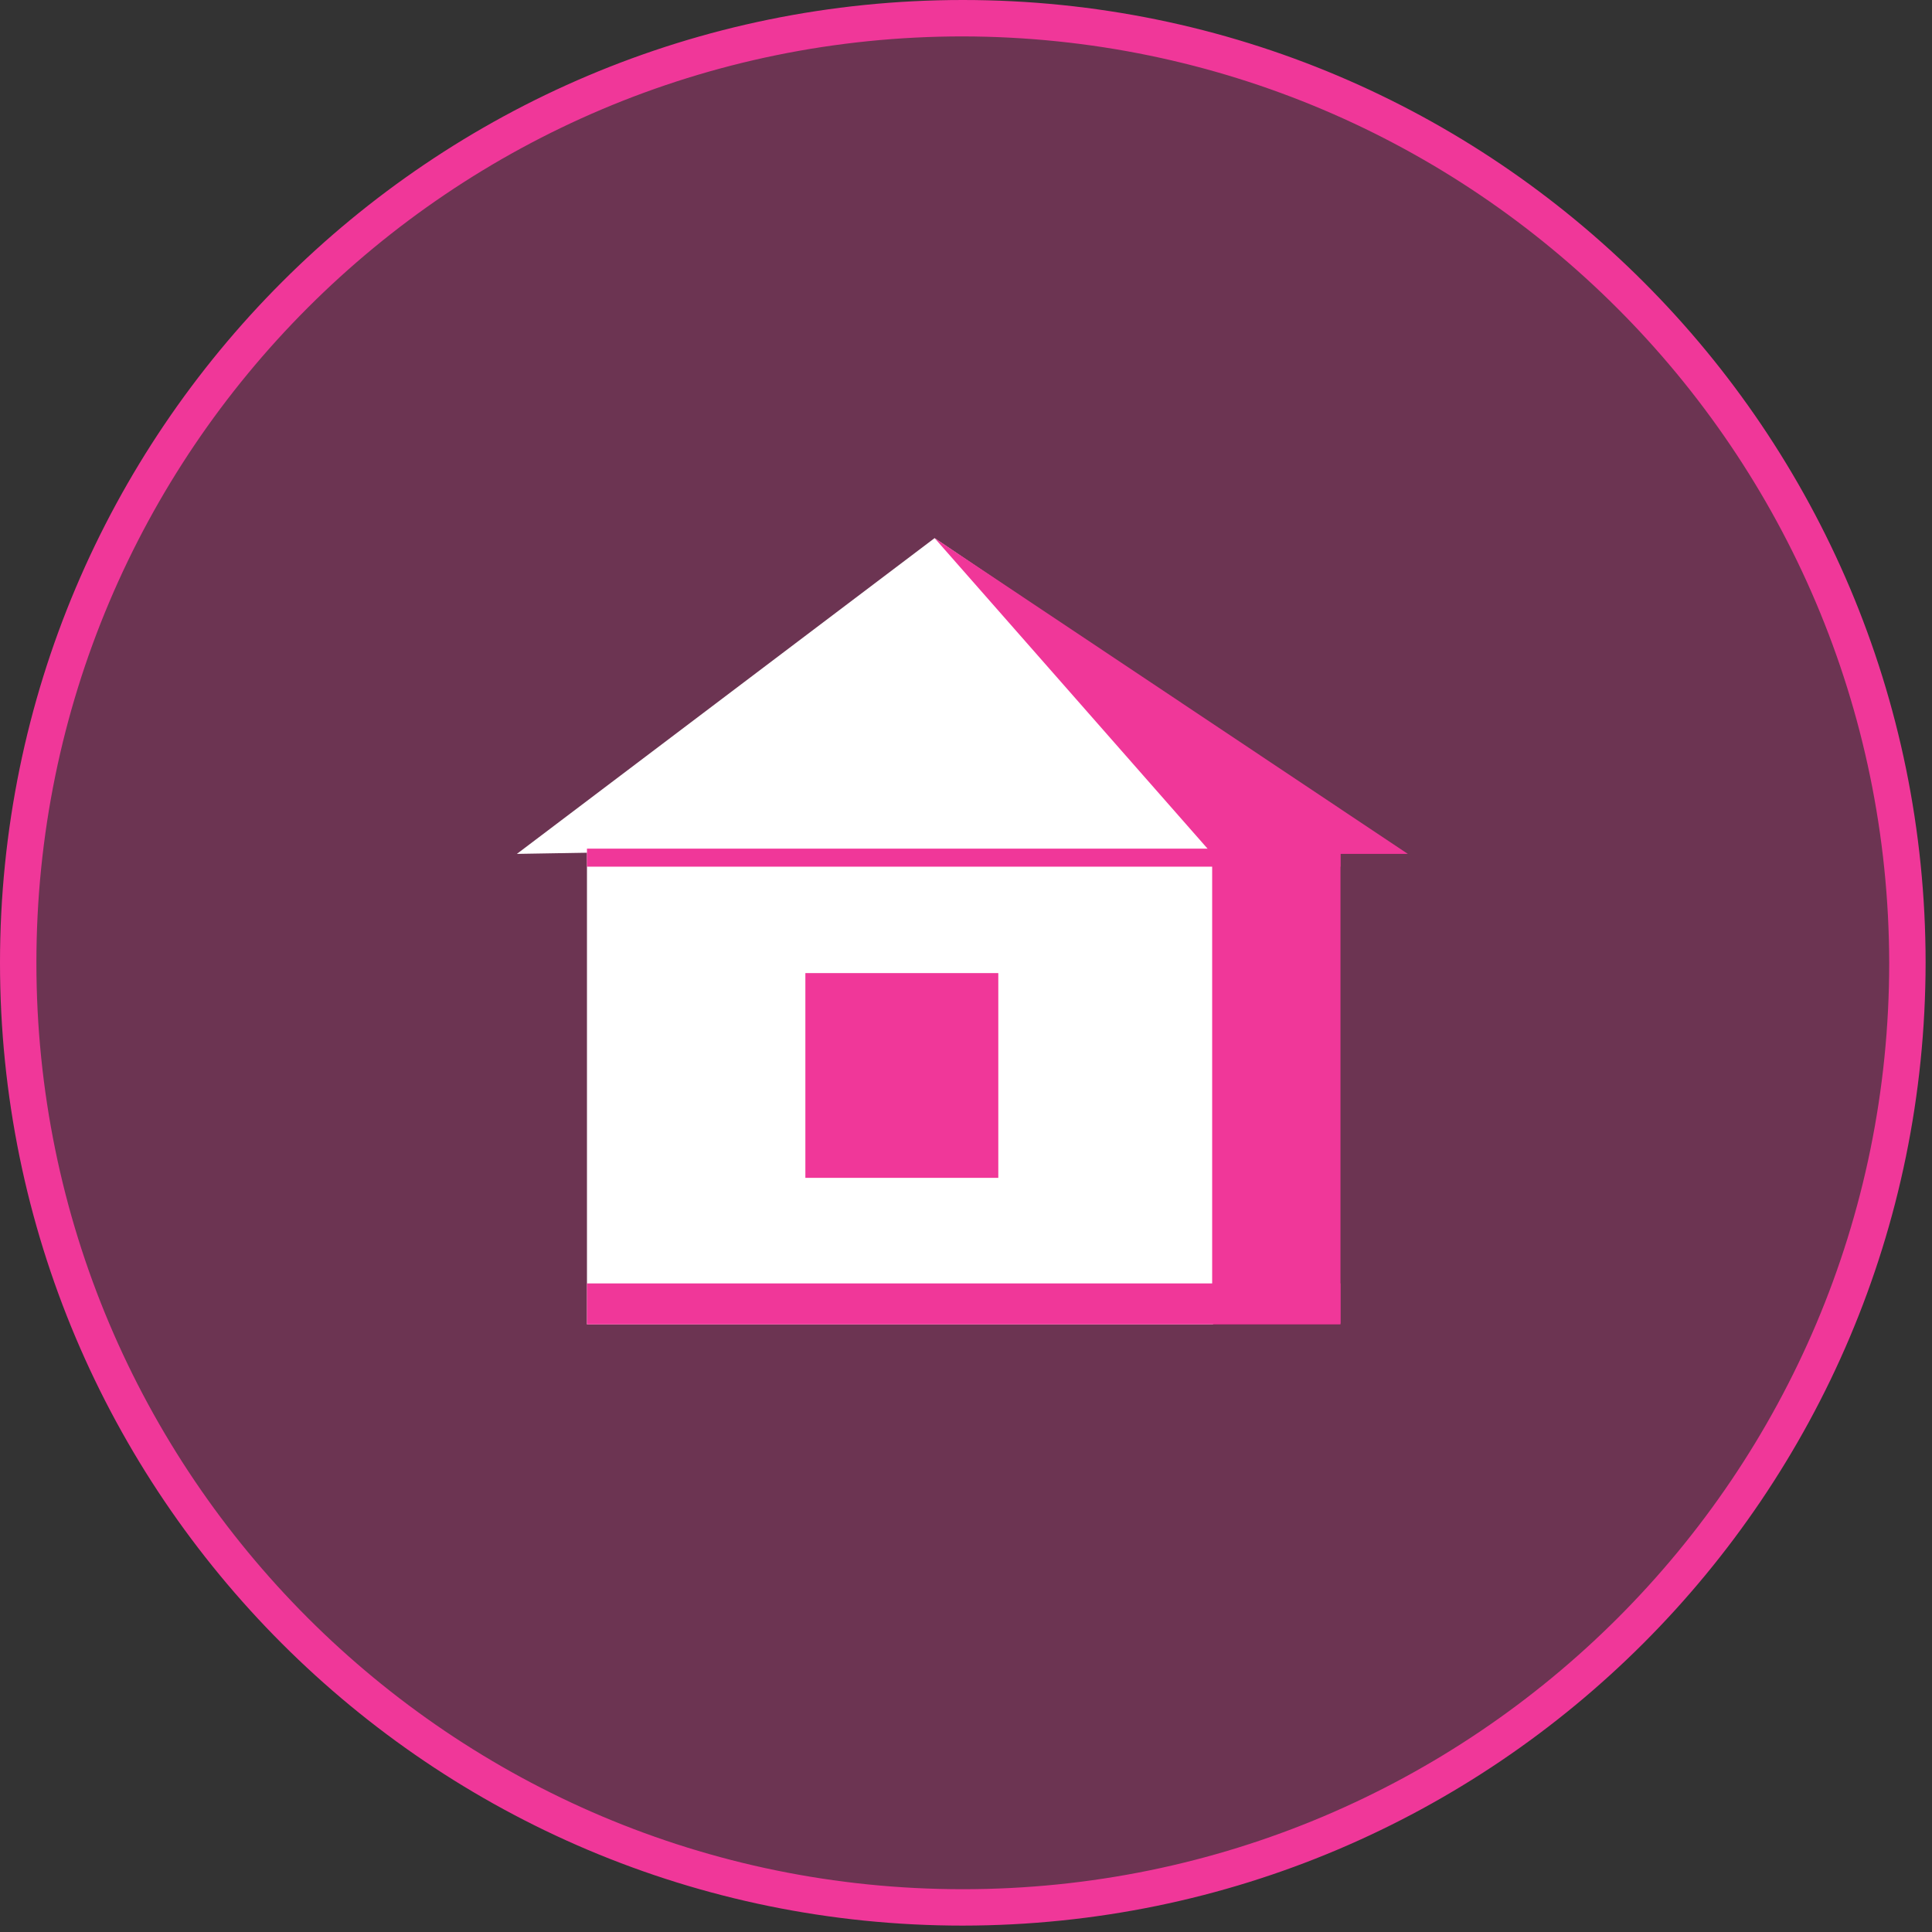
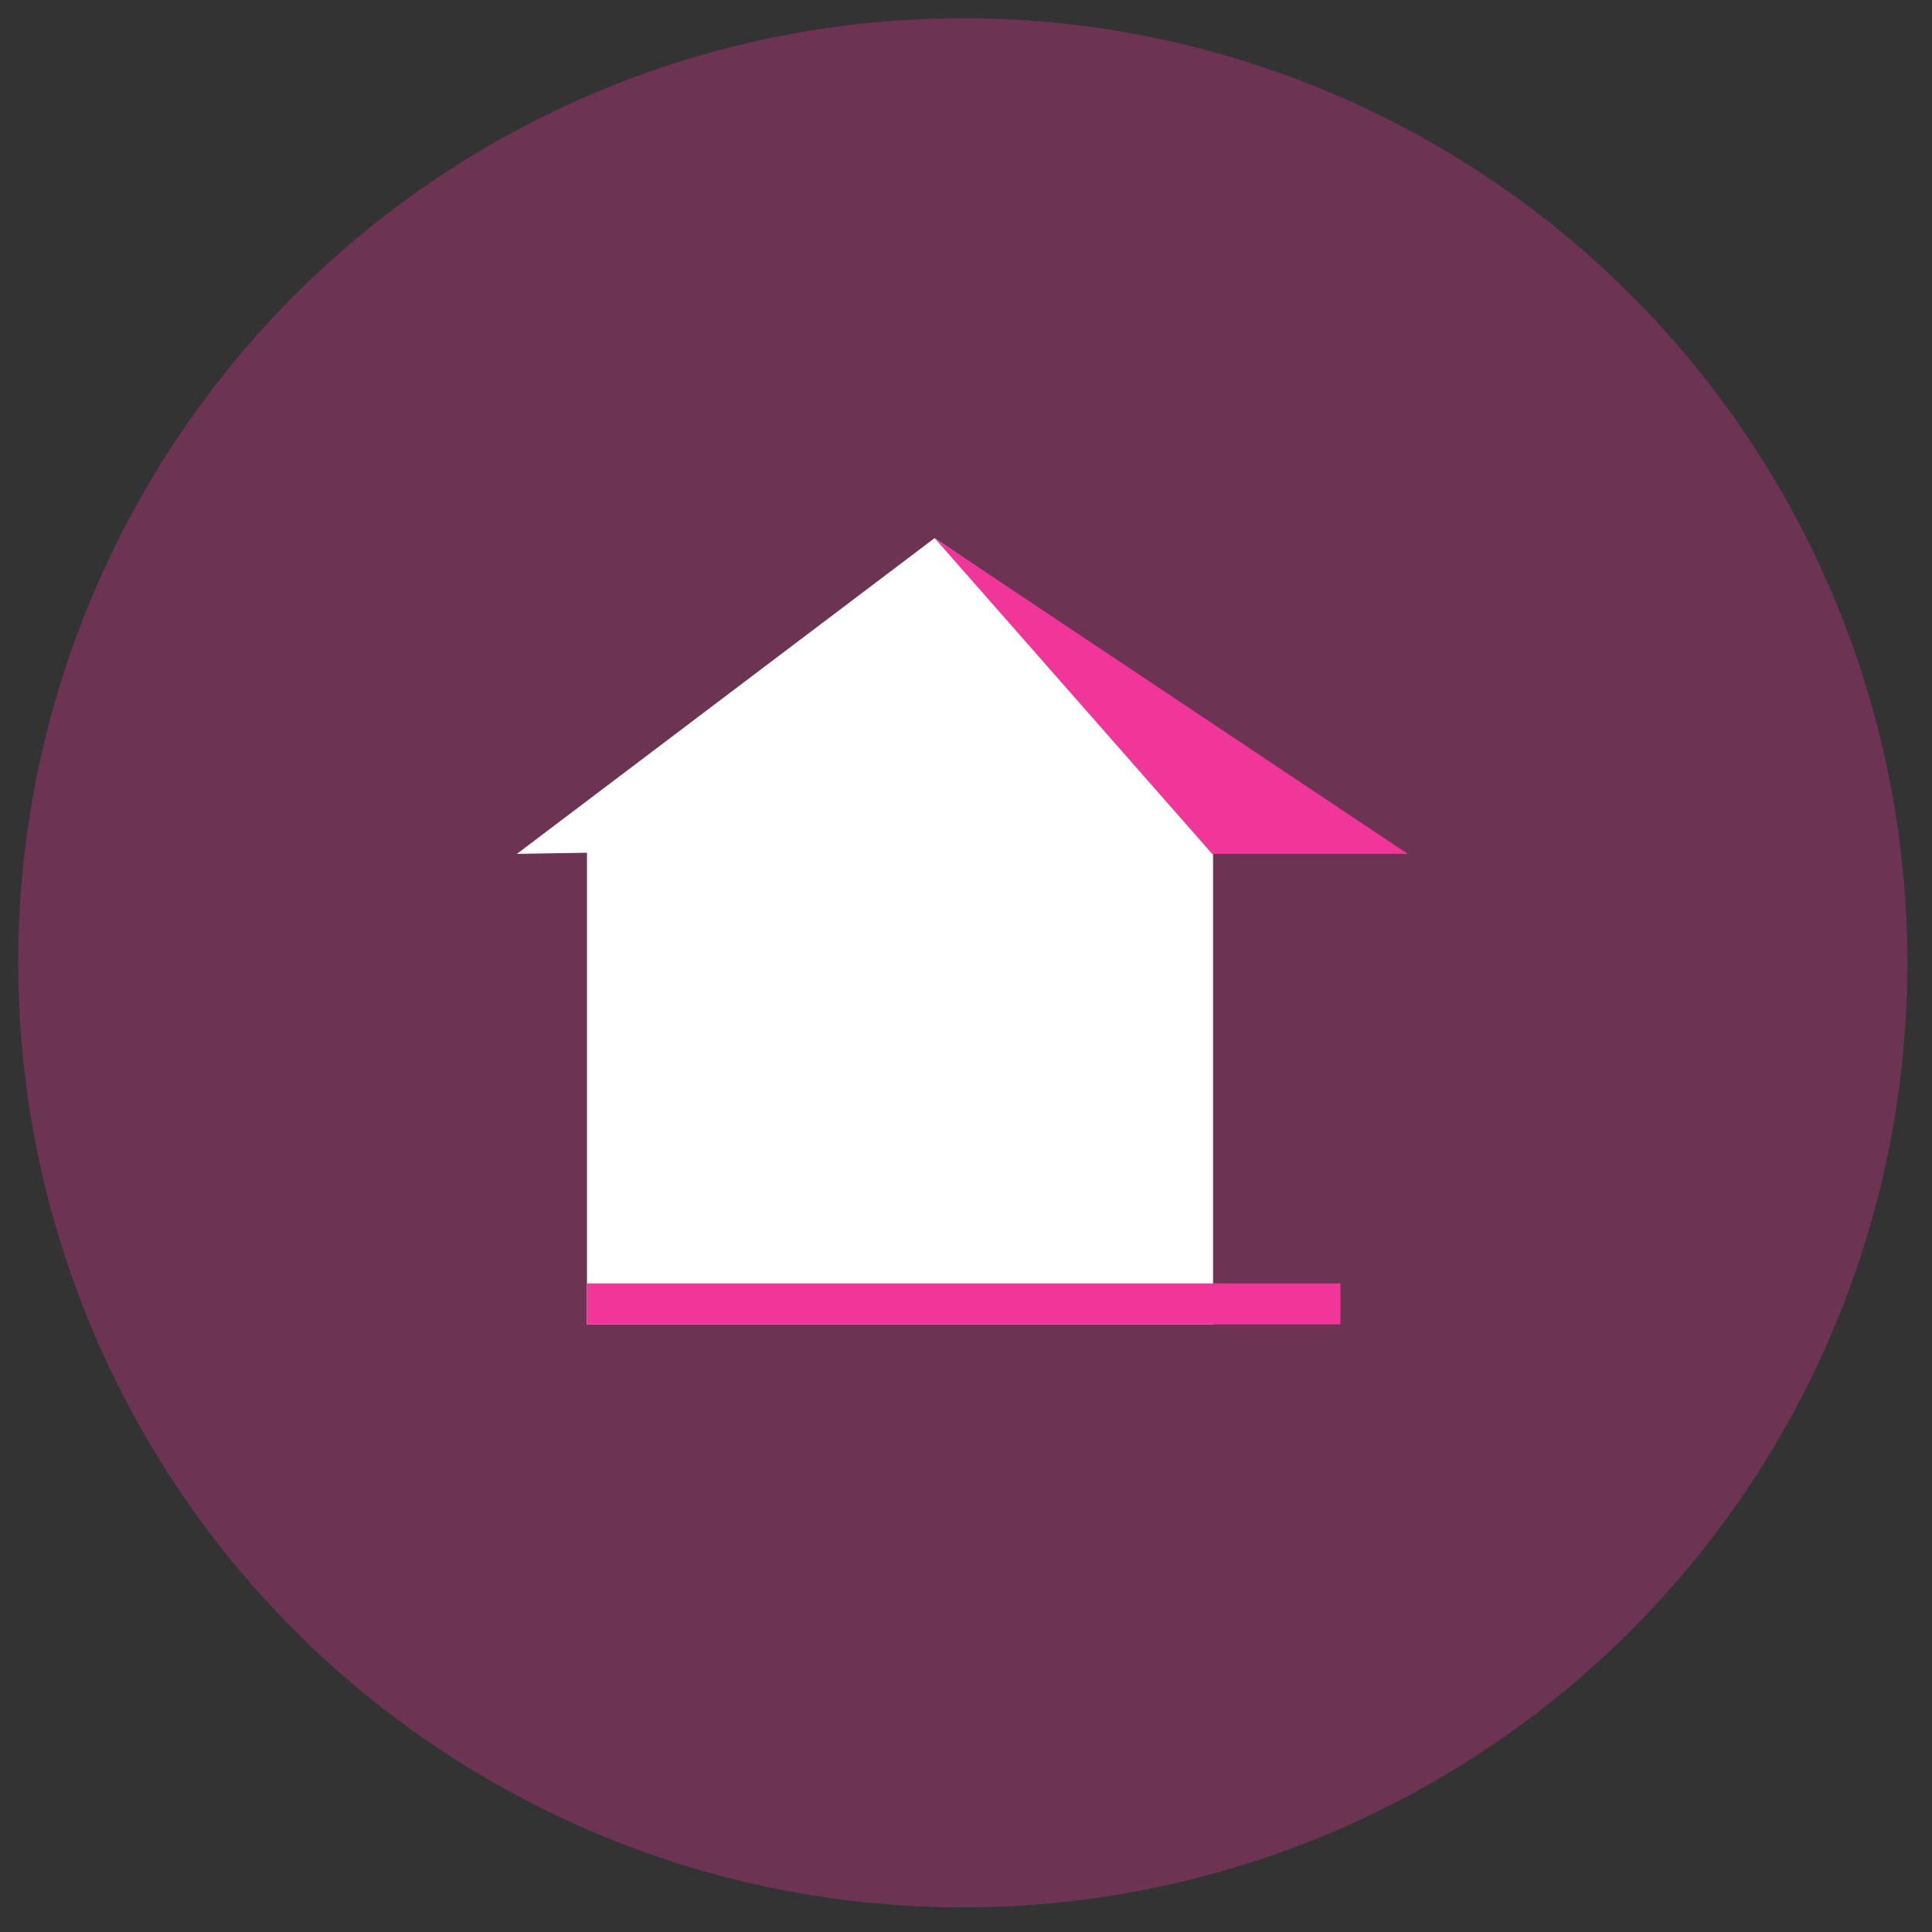
<svg xmlns="http://www.w3.org/2000/svg" width="107" height="107">
  <rect width="100%" height="100%" fill="#333333" stroke="none" />
  <g fill="none">
    <circle cx="53.323" cy="53.323" r="52.315" fill="#F03799" opacity=".3" />
-     <path fill="#F03799" d="M53.323 106.646C23.873 106.646 0 82.773 0 53.323S23.874 0 53.323 0c29.45 0 53.323 23.874 53.323 53.323-.027 29.438-23.885 53.296-53.323 53.323zm0-104.63c-28.336 0-51.307 22.971-51.307 51.307 0 28.336 22.971 51.307 51.307 51.307 28.336 0 51.307-22.97 51.307-51.307-.055-28.313-22.994-51.252-51.307-51.307z" />
    <path fill="#FFF" d="M32.508 46.484h34.675v26.863H32.508z" />
-     <path fill="#F03799" d="M44.604 53.893h10.685v11.34H44.604zM74.239 73.299h-7.106v-27h7.106z" />
    <path fill="#FFF" d="M51.761 29.802l24.658 16.682-47.792.807z" />
    <path fill="#F03799" d="M77.969 47.291H67.133L51.761 29.802zM32.508 71.08h41.731v2.268H32.508z" />
-     <path fill="#F03799" d="M32.508 47h41.731v1H32.508z" />
  </g>
</svg>